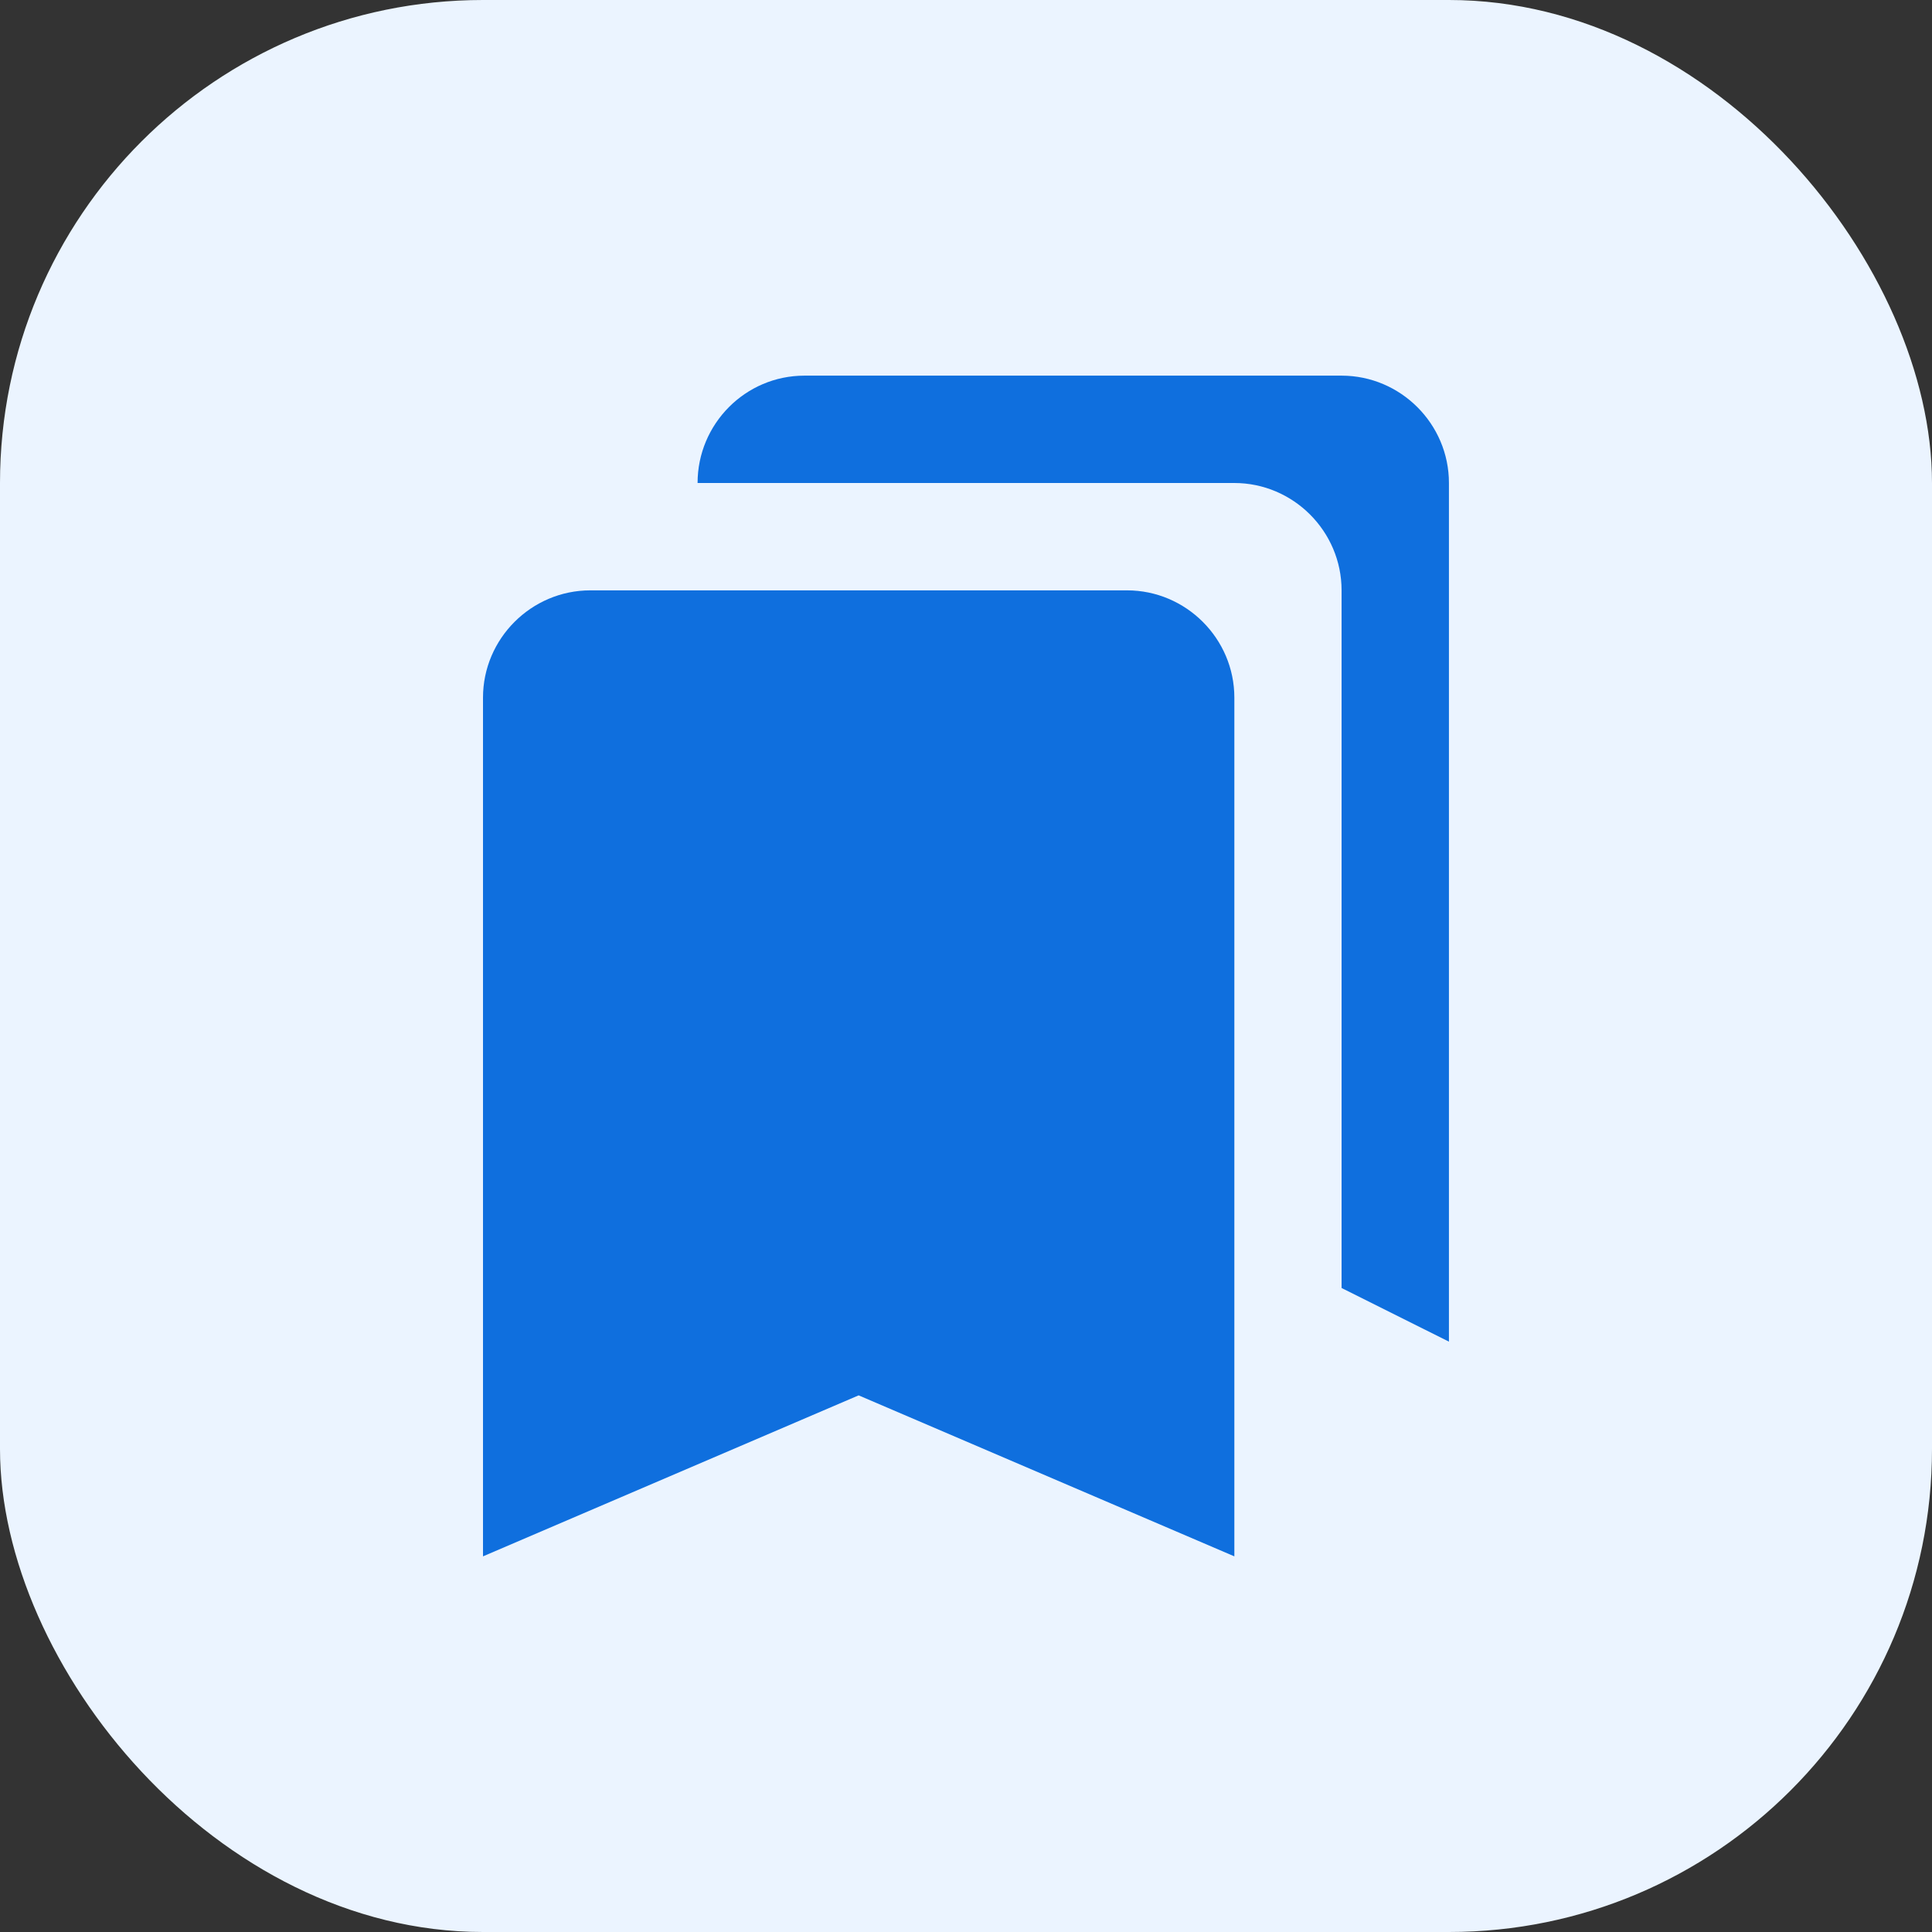
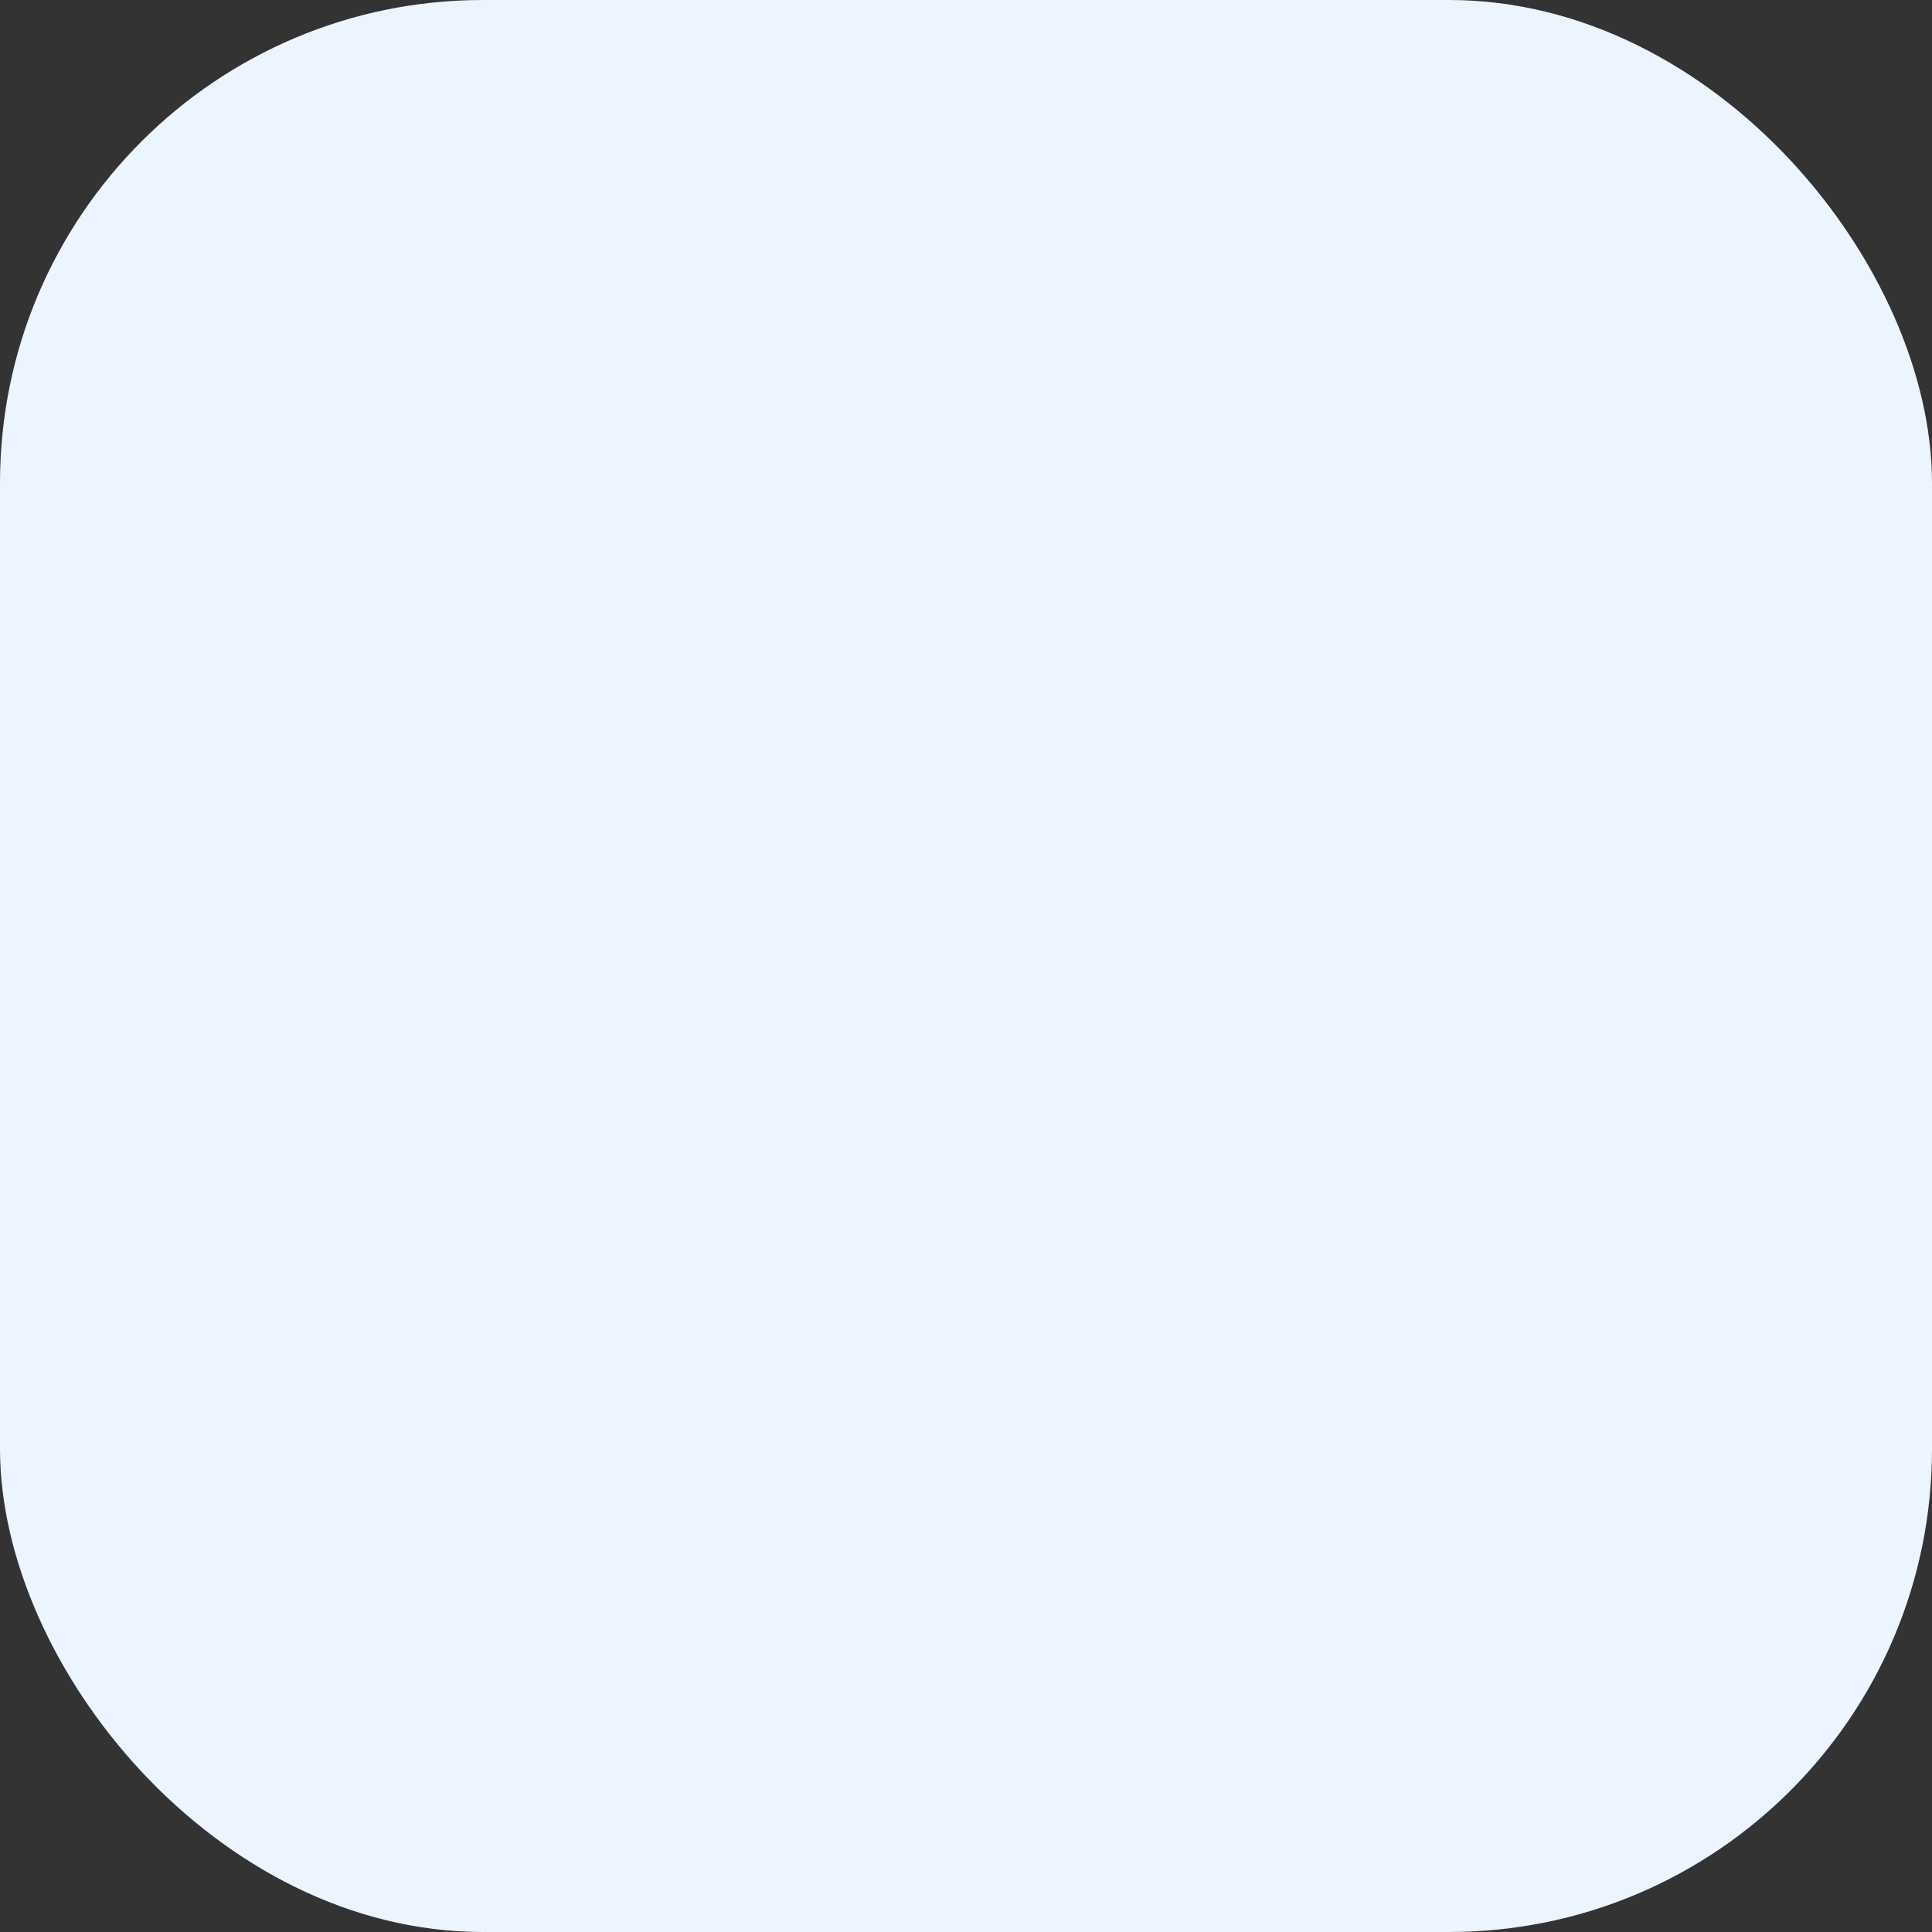
<svg xmlns="http://www.w3.org/2000/svg" width="30" height="30" viewBox="0 0 30 30" fill="none">
  <rect x="0" y="0" width="30" height="30" fill="#333333" stroke="none" />
  <rect width="30" height="30" rx="7.5" fill="#EBF4FF" />
-   <path fill-rule="evenodd" clip-rule="evenodd" d="M22.499 20.833L20.832 20V9.167C20.832 8.25 20.082 7.5 19.166 7.5H10.832C10.832 6.583 11.574 5.833 12.491 5.833H20.832C21.749 5.833 22.499 6.583 22.499 7.5V20.833ZM9.167 9.167H17.5C18.417 9.167 19.167 9.917 19.167 10.833V24.167L13.333 21.667L7.5 24.167V10.833C7.5 9.917 8.25 9.167 9.167 9.167Z" fill="#0F6FDE" />
</svg>